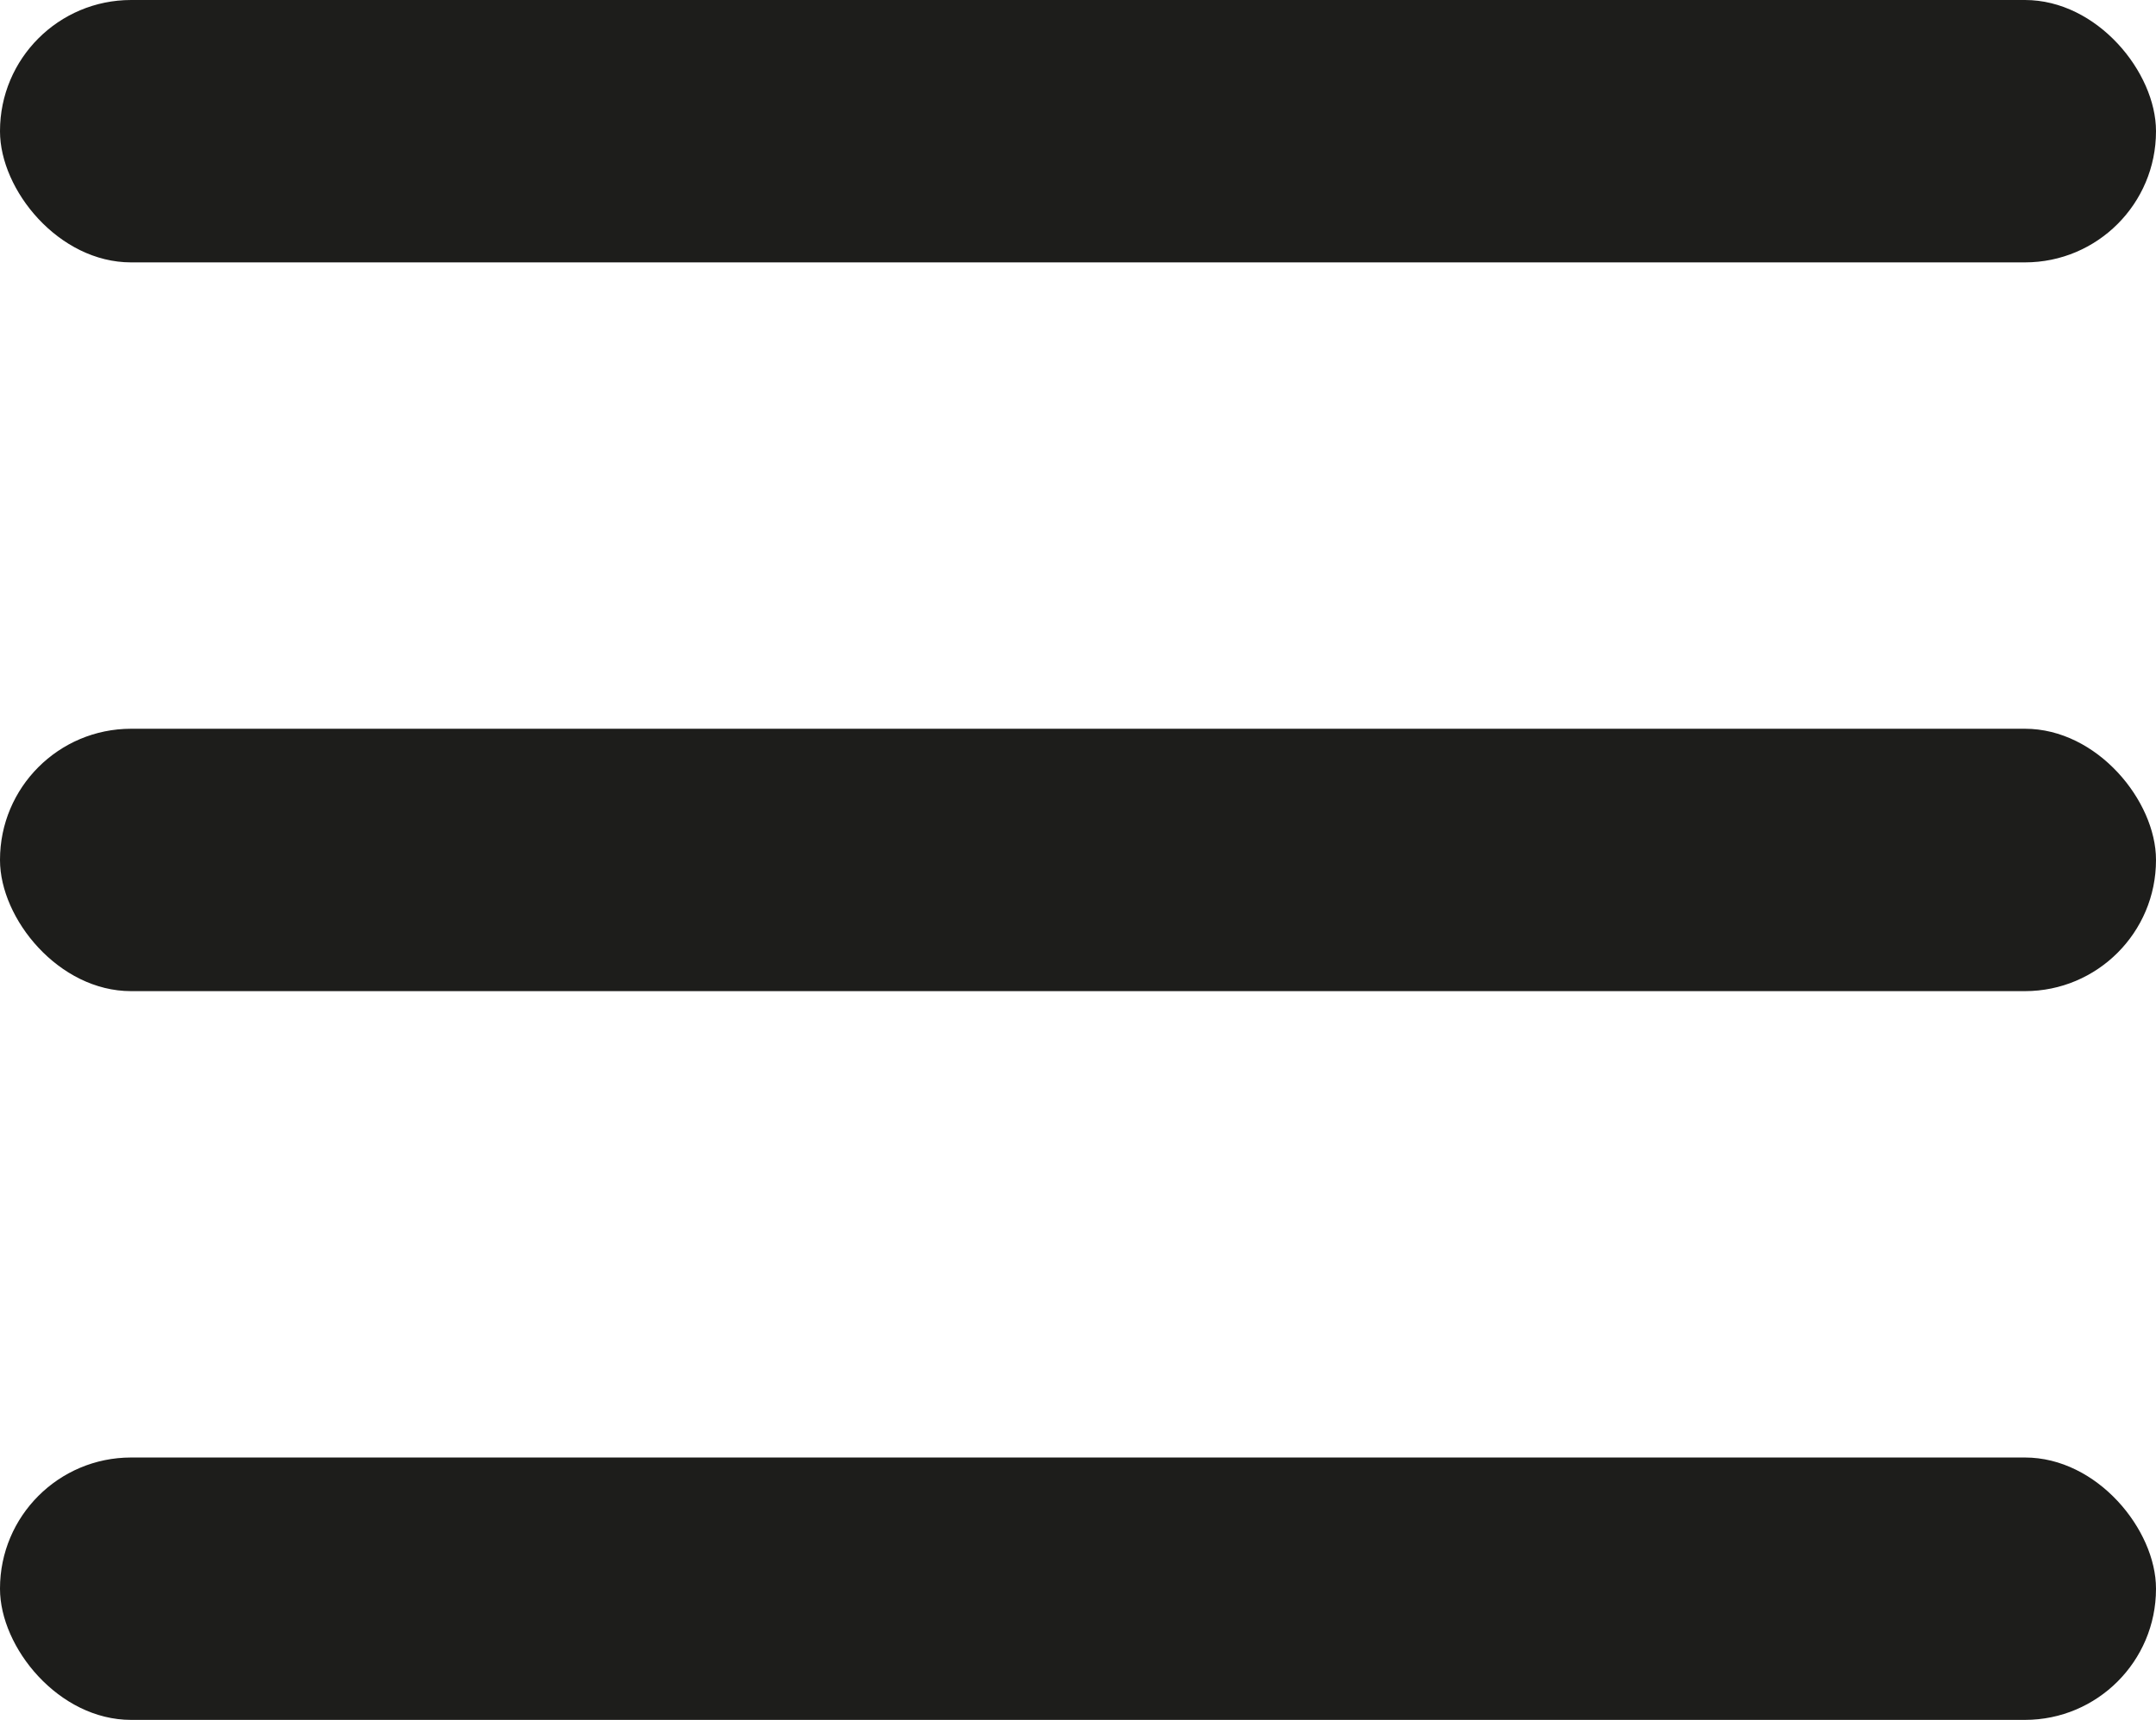
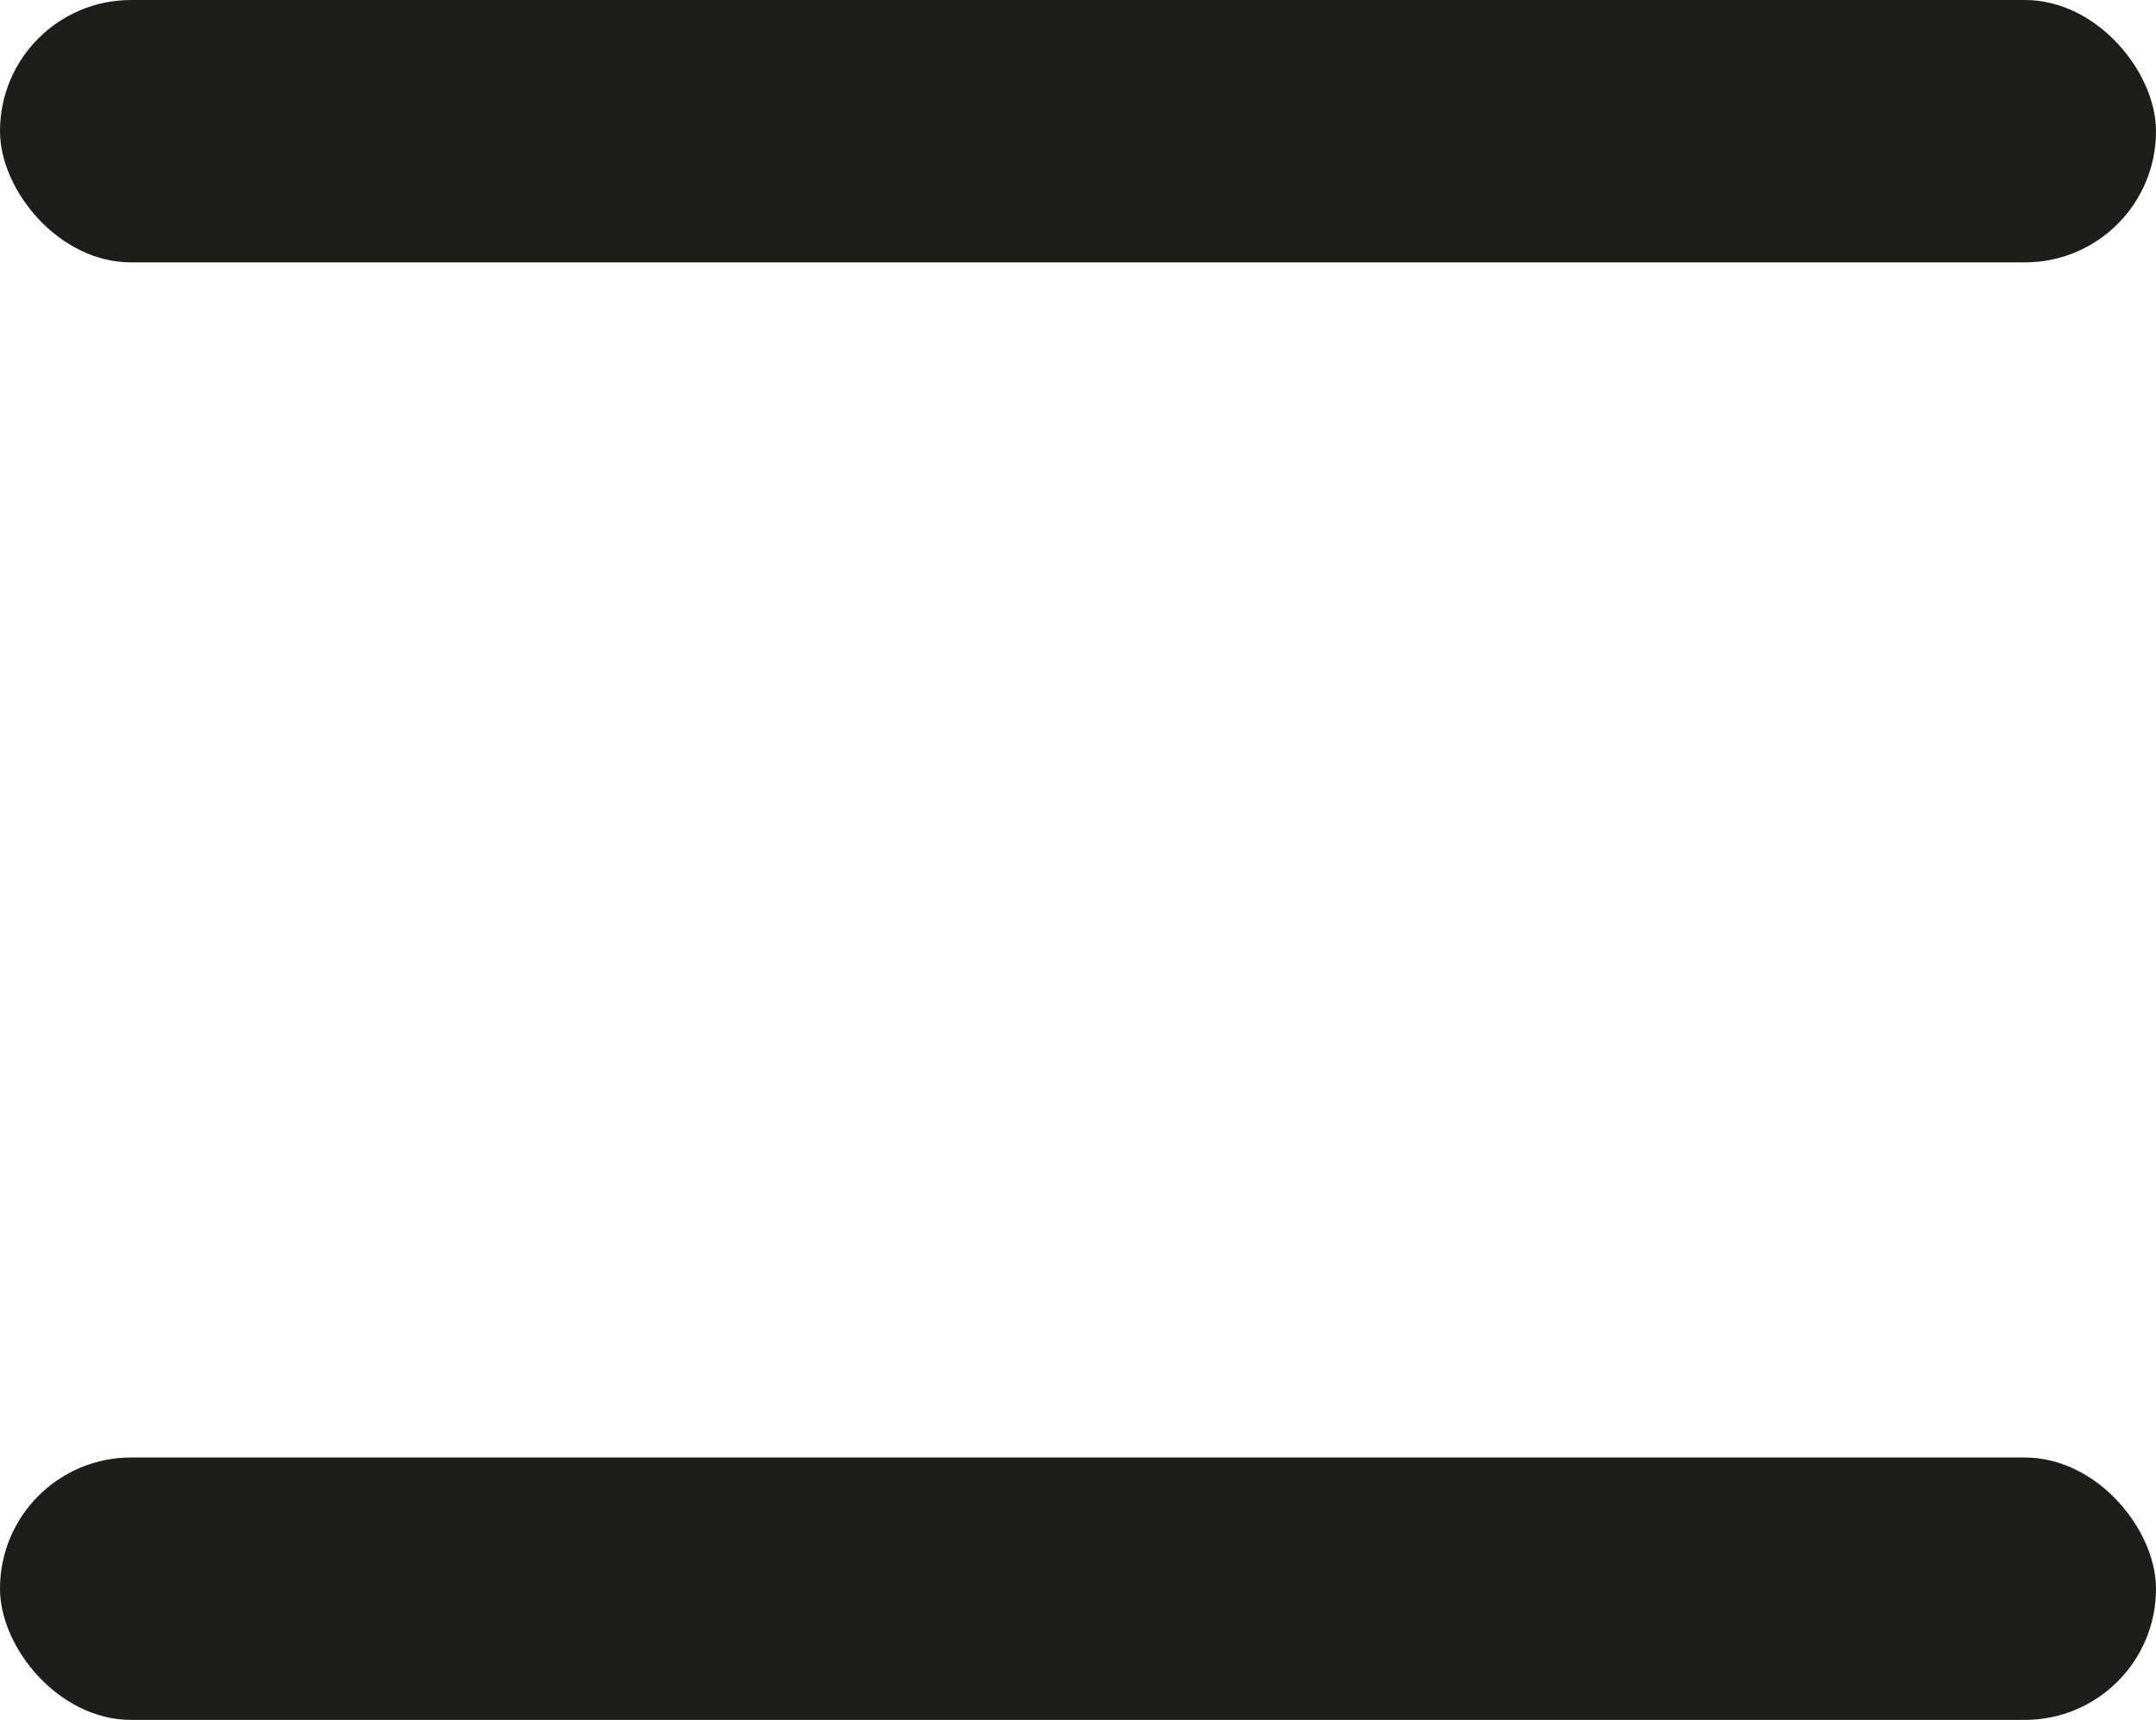
<svg xmlns="http://www.w3.org/2000/svg" id="_Слой_1" data-name="Слой_1" version="1.1" viewBox="0 0 71.22 56.83">
  <defs>
    <style> .st0 { fill: #1d1d1b; } </style>
  </defs>
  <rect class="st0" x="0" y="0" width="71.22" height="8.67" rx="4.33" ry="4.33" />
-   <rect class="st0" x="0" y="24.08" width="71.22" height="8.67" rx="4.33" ry="4.33" />
  <rect class="st0" x="0" y="48.16" width="71.22" height="8.67" rx="4.33" ry="4.33" />
</svg>